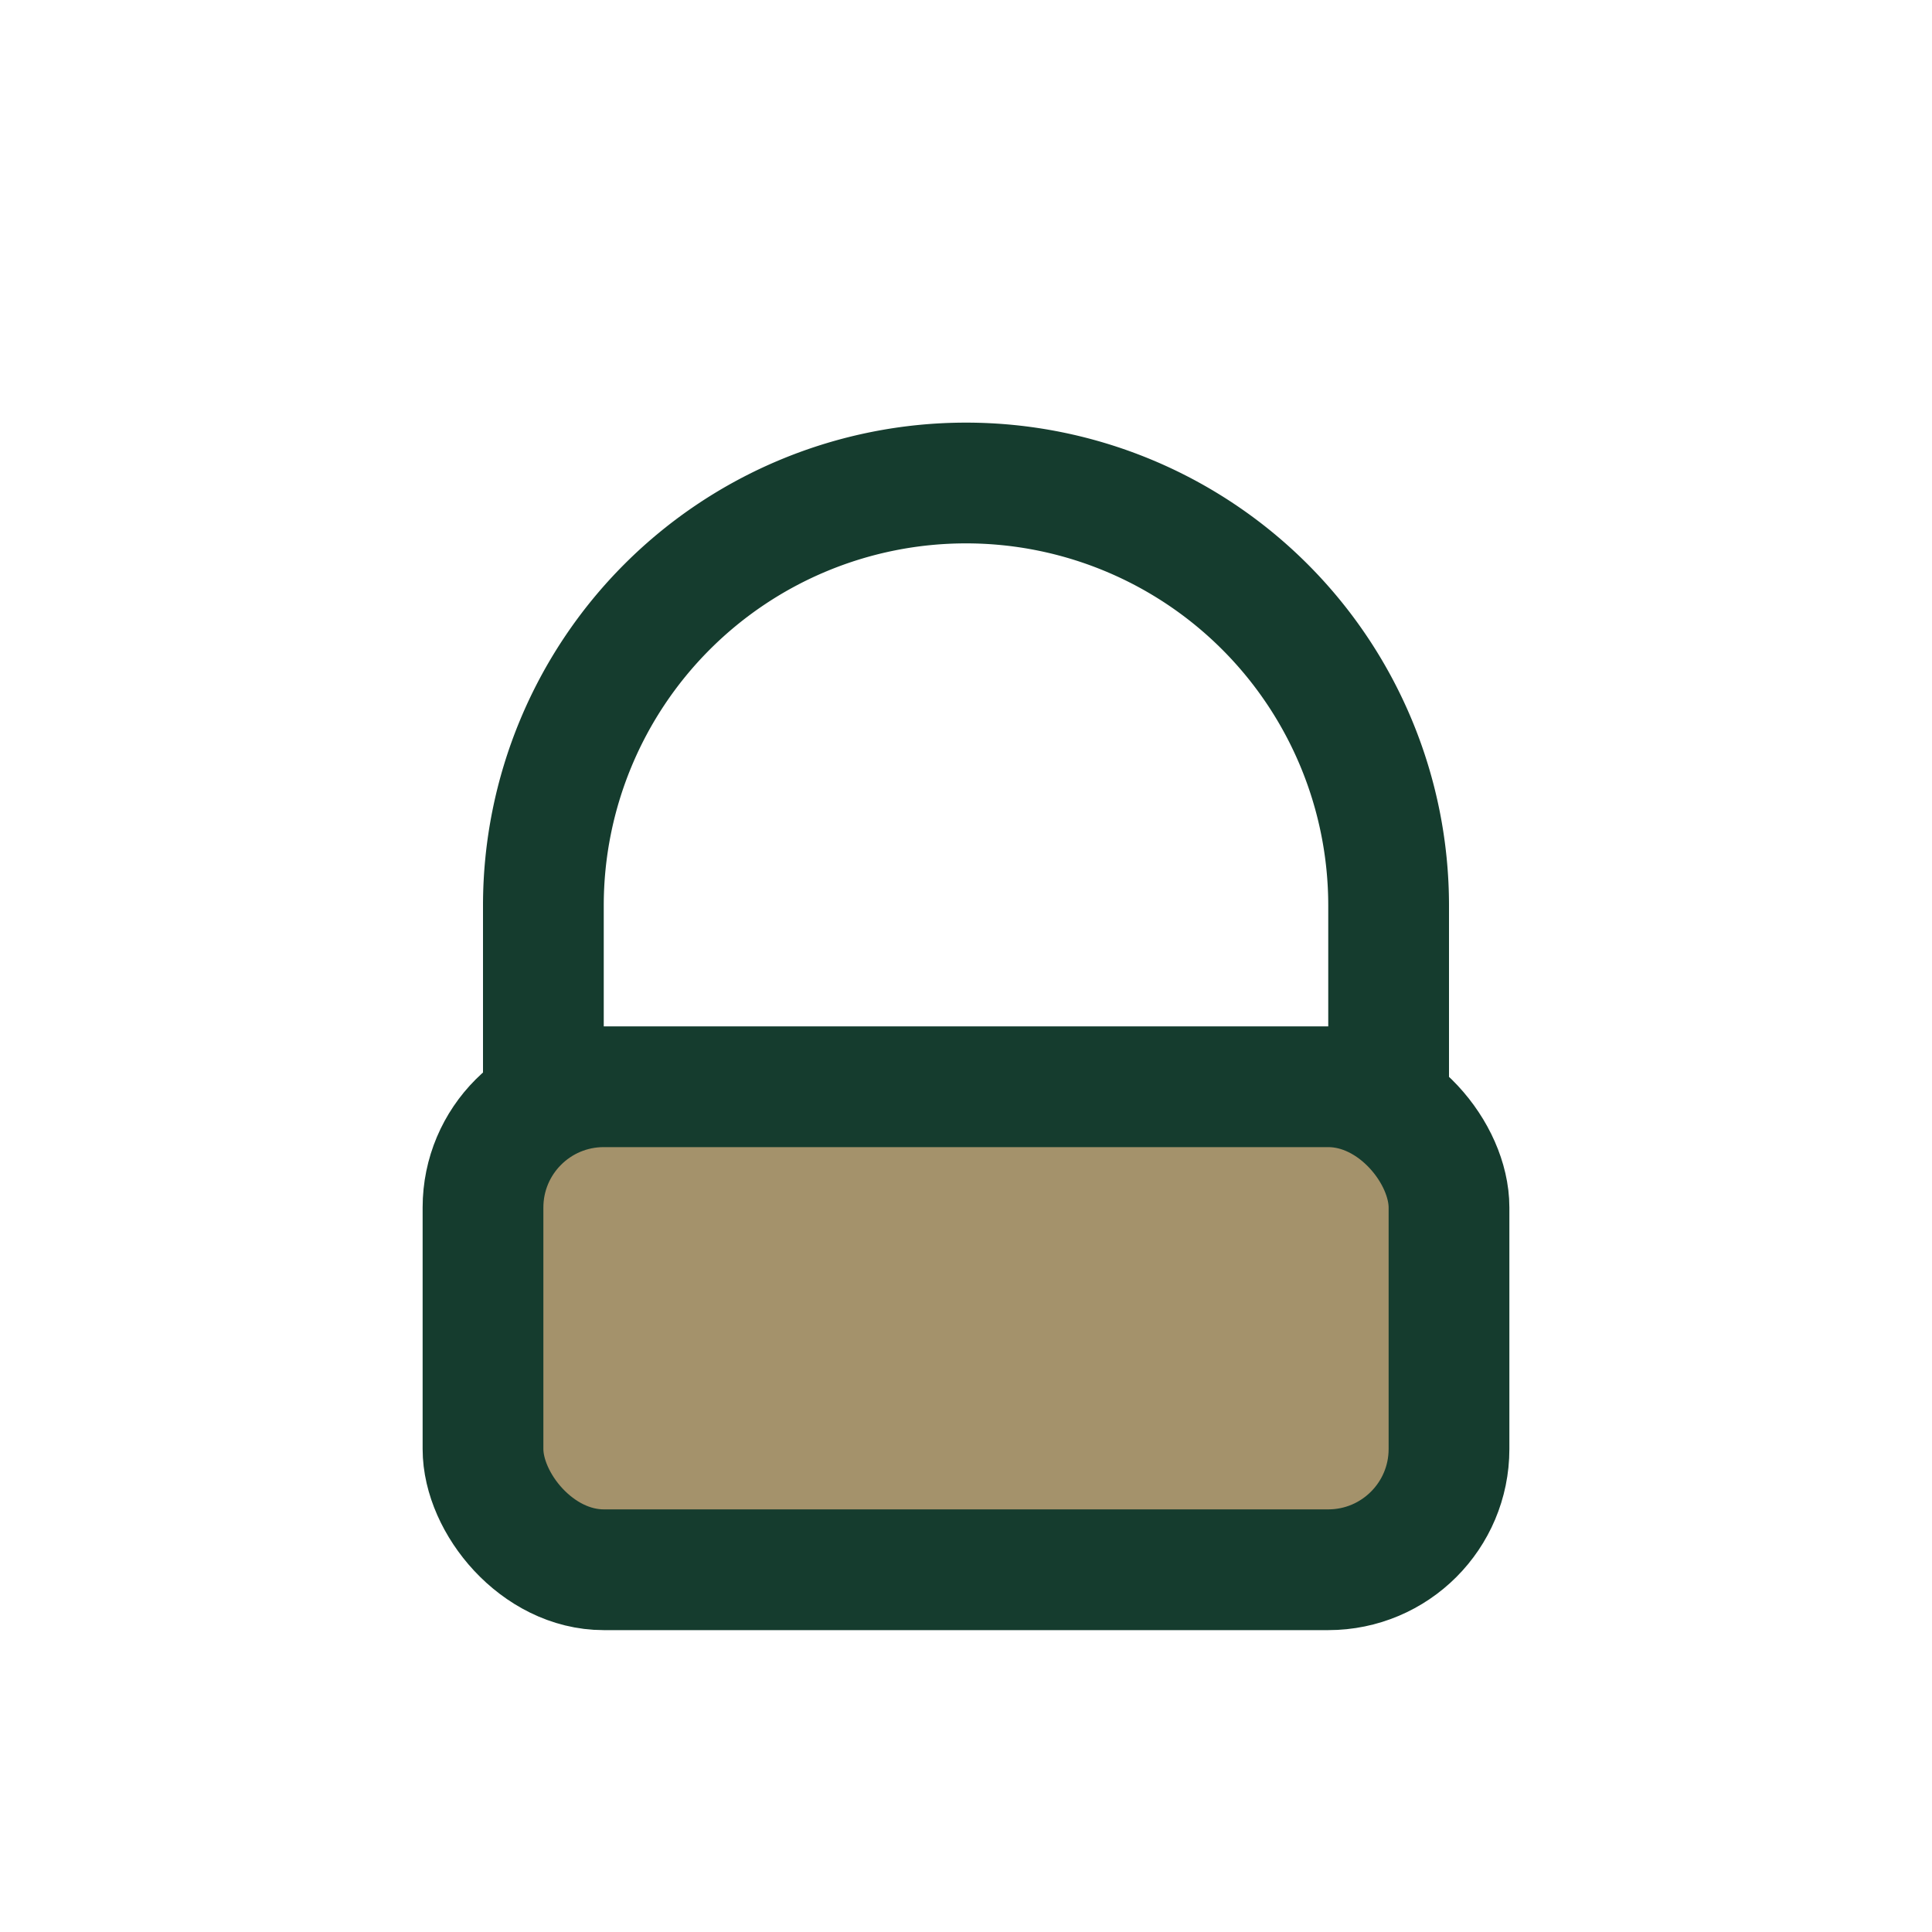
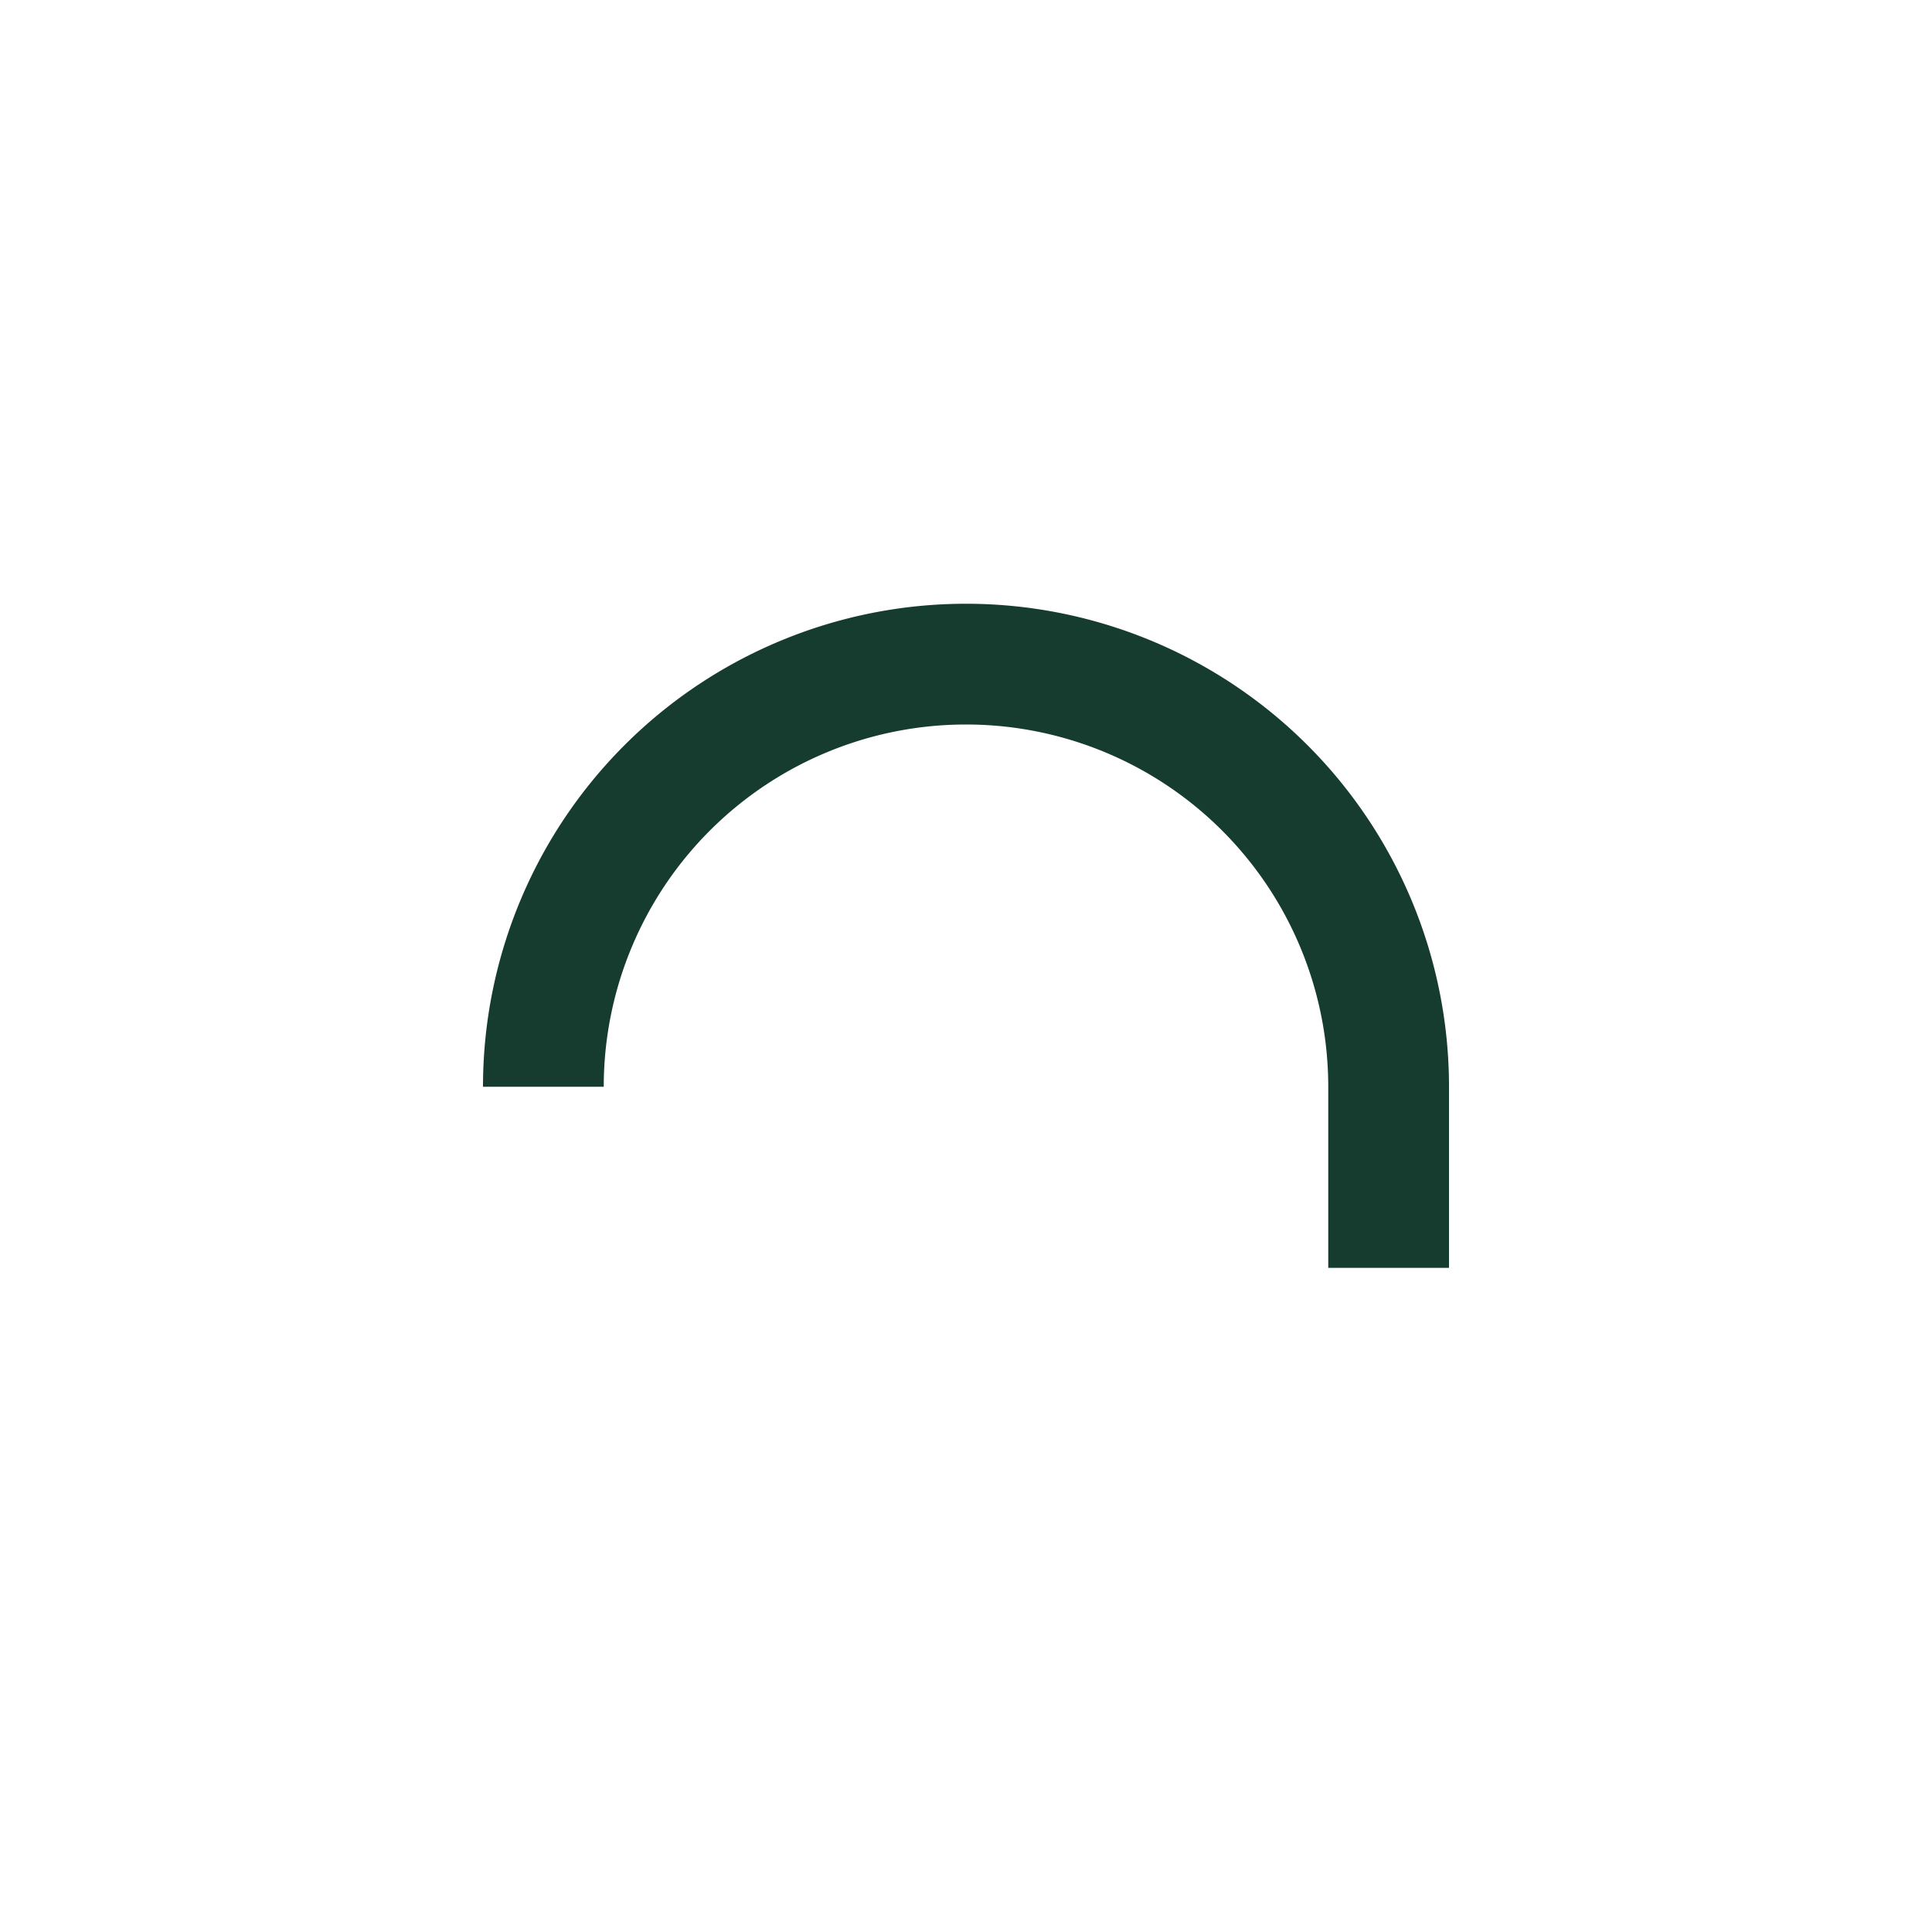
<svg xmlns="http://www.w3.org/2000/svg" width="32" height="32" viewBox="0 0 32 32">
-   <rect x="8" y="18" width="16" height="8" rx="2" fill="#A4926B" stroke="#153C2E" stroke-width="2" />
-   <path d="M9 18v-3a7 7 0 0 1 14 0v3" stroke="#153C2E" fill="none" stroke-width="2" />
+   <path d="M9 18a7 7 0 0 1 14 0v3" stroke="#153C2E" fill="none" stroke-width="2" />
</svg>